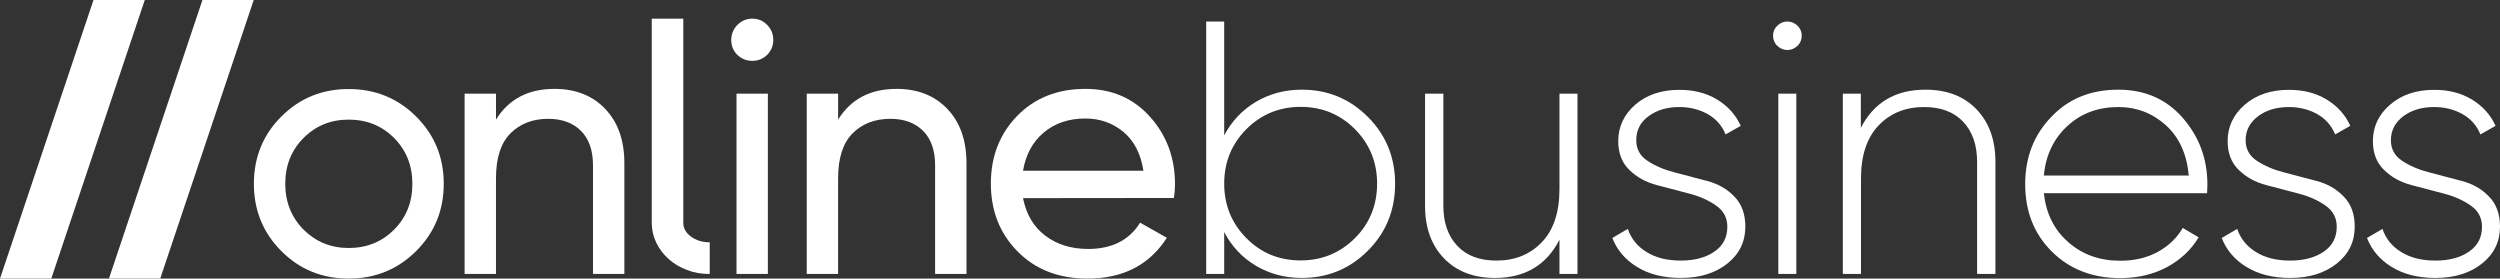
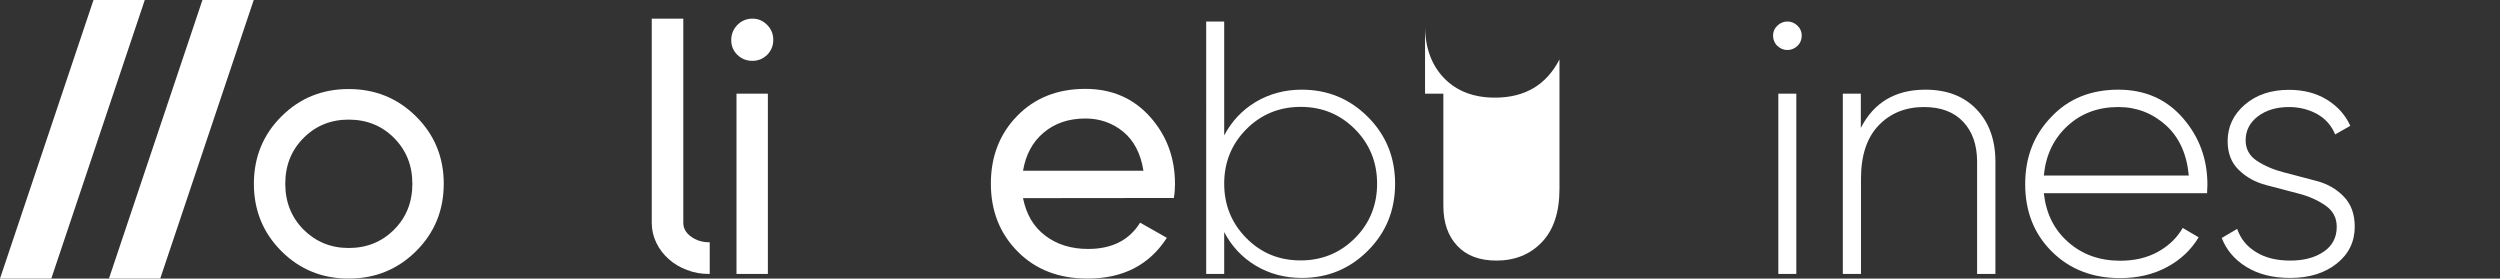
<svg xmlns="http://www.w3.org/2000/svg" version="1.1" id="Layer_1" x="0px" y="0px" viewBox="0 0 1569.6 174.9" style="enable-background:new 0 0 1569.6 174.9;" xml:space="preserve">
  <rect x="0" y="0" width="1569.6" height="174.9" fill="#333333" stroke="none" />
  <style type="text/css">
	.st0{fill:#FFFFFF;}
</style>
  <g>
    <path class="st0" d="M261.2,157.7c-11.6,11.5-25.7,17.2-42.3,17.2s-30.7-5.7-42.2-17.2c-11.5-11.5-17.3-25.6-17.3-42.3   s5.8-30.9,17.3-42.3c11.5-11.5,25.6-17.2,42.2-17.2c16.6,0,30.7,5.7,42.3,17.2c11.6,11.5,17.4,25.6,17.4,42.3   C278.6,132.1,272.8,146.2,261.2,157.7z M218.9,155.7c11.3,0,20.8-3.8,28.5-11.5c7.7-7.7,11.5-17.3,11.5-28.8s-3.8-21-11.5-28.8   c-7.7-7.7-17.2-11.5-28.5-11.5c-11.2,0-20.6,3.8-28.3,11.5c-7.7,7.7-11.5,17.3-11.5,28.8s3.9,21.1,11.5,28.8   C198.3,151.8,207.7,155.7,218.9,155.7z" />
-     <path class="st0" d="M348.1,55.8c13.3,0,23.9,4.2,31.9,12.6s12,19.7,12,34.1V172h-19.7v-68.4c0-9.2-2.5-16.3-7.5-21.4   c-5-5-11.8-7.6-20.6-7.6c-9.8,0-17.7,3.1-23.8,9.2c-6,6.1-9,15.5-9,28.2v60h-19.7V58.8h19.7v16.3C319.4,62.2,331.7,55.8,348.1,55.8   z" />
    <path class="st0" d="M472.4,38.2c-3.8,0-6.9-1.3-9.5-3.8c-2.6-2.6-3.8-5.7-3.8-9.3c0-3.6,1.3-6.8,3.8-9.4c2.6-2.6,5.7-4,9.5-4   c3.6,0,6.7,1.3,9.3,4c2.6,2.6,3.8,5.8,3.8,9.4s-1.3,6.7-3.8,9.3C479.1,36.9,476,38.2,472.4,38.2z M462.4,172V58.8h19.7V172H462.4z" />
-     <path class="st0" d="M562.9,55.8c13.3,0,23.9,4.2,31.9,12.6c8,8.4,12,19.7,12,34.1V172h-19.7v-68.4c0-9.2-2.5-16.3-7.5-21.4   c-5-5-11.8-7.6-20.6-7.6c-9.8,0-17.7,3.1-23.8,9.2c-6,6.1-9,15.5-9,28.2v60h-19.7V58.8h19.7v16.3C534.2,62.2,546.4,55.8,562.9,55.8   z" />
    <path class="st0" d="M642.3,124.4c2,10.1,6.6,18,13.9,23.5c7.3,5.6,16.3,8.4,27,8.4c14.9,0,25.8-5.5,32.6-16.5l16.8,9.5   c-11,17.1-27.6,25.6-49.8,25.6c-18,0-32.6-5.6-43.8-16.9s-16.9-25.5-16.9-42.7c0-17,5.5-31.2,16.5-42.5c11-11.3,25.3-17,42.8-17   c16.6,0,30.1,5.8,40.6,17.5c10.5,11.7,15.7,25.8,15.7,42.2c0,2.9-0.2,5.8-0.7,8.8L642.3,124.4L642.3,124.4z M681.5,74.4   c-10.6,0-19.3,3-26.3,8.9s-11.2,13.9-12.9,23.9h75.6c-1.7-10.7-5.9-18.9-12.7-24.5C698.5,77.2,690.5,74.4,681.5,74.4z" />
    <path class="st0" d="M817.3,56.3c16.3,0,30.1,5.7,41.5,17.1c11.4,11.4,17.1,25.4,17.1,42s-5.7,30.6-17.1,42s-25.2,17.1-41.5,17.1   c-10.7,0-20.3-2.6-28.9-7.7c-8.5-5.1-15.1-12.1-19.8-21.1V172h-11.3V13.5h11.3V85c4.7-8.9,11.3-15.9,19.8-21   C797,58.9,806.6,56.3,817.3,56.3z M782.5,149.5c9.3,9.4,20.6,14,34.1,14c13.4,0,24.8-4.7,34.1-14s13.9-20.8,13.9-34.2   c0-13.4-4.6-24.8-13.9-34.2c-9.3-9.3-20.6-14-34.1-14c-13.4,0-24.8,4.7-34.1,14c-9.3,9.4-13.9,20.8-13.9,34.2   C768.6,128.8,773.3,140.2,782.5,149.5z" />
-     <path class="st0" d="M979.1,58.8h11.3V172h-11.3v-21.5c-8.2,16-21.7,24-40.5,24c-13.4,0-24.1-4.1-32-12.3   c-7.9-8.2-11.9-19.2-11.9-32.9V58.8h11.5v70.4c0,10.6,2.9,18.9,8.7,25.1c5.8,6.2,14,9.3,24.6,9.3c11.6,0,21.1-3.8,28.5-11.5   c7.4-7.7,11.1-18.9,11.1-33.5L979.1,58.8L979.1,58.8z" />
-     <path class="st0" d="M1027.3,88.1c0,5.5,2.4,9.8,7.1,12.9s10.5,5.6,17.2,7.3c6.7,1.8,13.5,3.5,20.2,5.3c6.8,1.8,12.5,5,17.1,9.8   c4.6,4.7,6.9,11,6.9,18.9c0,9.4-3.7,17.1-11.2,23.1c-7.5,6-17.2,9.1-29.3,9.1c-10.9,0-20-2.3-27.5-6.9   c-7.5-4.6-12.6-10.7-15.5-18.2l9.7-5.7c2.1,6.2,6.1,11.1,11.9,14.6c5.8,3.6,12.9,5.3,21.4,5.3c8.4,0,15.4-1.8,20.9-5.5   c5.5-3.7,8.3-8.9,8.3-15.7c0-5.6-2.3-10-7-13.3s-10.4-5.9-17.1-7.6c-6.7-1.8-13.5-3.5-20.2-5.3c-6.8-1.8-12.5-4.9-17.2-9.5   c-4.7-4.5-7-10.6-7-18.1c0-9,3.6-16.7,10.7-22.9c7.2-6.2,16.4-9.3,27.7-9.3c9.1,0,16.9,2,23.7,6.1c6.7,4.1,11.7,9.6,14.8,16.5   l-9.5,5.4c-2.3-5.6-6-9.8-11.3-12.8c-5.3-2.9-11.2-4.4-17.7-4.4c-7.7,0-14.2,1.9-19.3,5.7C1029.9,76.6,1027.3,81.7,1027.3,88.1z" />
+     <path class="st0" d="M979.1,58.8h11.3h-11.3v-21.5c-8.2,16-21.7,24-40.5,24c-13.4,0-24.1-4.1-32-12.3   c-7.9-8.2-11.9-19.2-11.9-32.9V58.8h11.5v70.4c0,10.6,2.9,18.9,8.7,25.1c5.8,6.2,14,9.3,24.6,9.3c11.6,0,21.1-3.8,28.5-11.5   c7.4-7.7,11.1-18.9,11.1-33.5L979.1,58.8L979.1,58.8z" />
    <path class="st0" d="M1128.5,28.8c-1.8,1.7-3.9,2.6-6.3,2.6c-2.4,0-4.5-0.9-6.3-2.6c-1.8-1.7-2.7-3.9-2.7-6.5   c0-2.4,0.9-4.5,2.7-6.2c1.8-1.7,3.9-2.6,6.3-2.6c2.4,0,4.5,0.9,6.3,2.6c1.8,1.7,2.7,3.8,2.7,6.2   C1131.2,24.9,1130.3,27.1,1128.5,28.8z M1116.5,172V58.8h11.3V172H1116.5z" />
    <path class="st0" d="M1208.9,56.3c13.4,0,24.1,4.1,32,12.3c7.9,8.2,11.9,19.2,11.9,32.9V172h-11.5v-70.4c0-10.6-2.9-18.9-8.7-25.1   c-5.8-6.2-14-9.3-24.6-9.3c-11.6,0-21.1,3.8-28.5,11.5c-7.4,7.7-11.1,18.9-11.1,33.5V172H1157V58.8h11.3v21.5   C1176.5,64.3,1190,56.3,1208.9,56.3z" />
    <path class="st0" d="M1330,56.3c16.6,0,30.1,5.9,40.4,17.7c10.3,11.8,15.5,25.7,15.5,41.9c0,0.6,0,1.5-0.1,2.7   c-0.1,1.2-0.1,2.1-0.1,2.7h-102.5c1.4,12.7,6.4,22.9,15.3,30.7c8.8,7.8,19.7,11.7,32.7,11.7c9.1,0,17-1.9,23.8-5.7   s11.9-8.8,15.4-14.9l10,5.9c-4.7,7.8-11.3,14.1-19.9,18.7c-8.6,4.6-18.4,6.9-29.4,6.9c-17.3,0-31.6-5.5-42.8-16.6   c-11.2-11.1-16.8-25.2-16.8-42.4c0-16.9,5.5-31,16.4-42.2C1298.7,61.9,1312.8,56.3,1330,56.3z M1330,67.2c-12.8,0-23.5,4-32.1,12   s-13.5,18.3-14.7,31h91c-1.2-13.4-6-24-14.4-31.6C1351.3,71,1341.4,67.2,1330,67.2z" />
    <path class="st0" d="M1409.9,88.1c0,5.5,2.4,9.8,7.1,12.9s10.5,5.6,17.2,7.3c6.7,1.8,13.5,3.5,20.2,5.3c6.8,1.8,12.5,5,17.1,9.8   c4.6,4.7,6.9,11,6.9,18.9c0,9.4-3.7,17.1-11.2,23.1c-7.5,6-17.2,9.1-29.3,9.1c-10.9,0-20-2.3-27.5-6.9s-12.6-10.7-15.5-18.2   l9.7-5.7c2.1,6.2,6.1,11.1,11.9,14.6c5.8,3.6,12.9,5.3,21.4,5.3c8.4,0,15.4-1.8,20.9-5.5c5.5-3.7,8.3-8.9,8.3-15.7   c0-5.6-2.3-10-7-13.3s-10.4-5.9-17.1-7.6c-6.7-1.8-13.5-3.5-20.2-5.3c-6.8-1.8-12.5-4.9-17.2-9.5c-4.7-4.5-7-10.6-7-18.1   c0-9,3.6-16.7,10.8-22.9s16.4-9.3,27.7-9.3c9.1,0,16.9,2,23.7,6.1c6.7,4.1,11.7,9.6,14.8,16.5l-9.5,5.4c-2.3-5.6-6-9.8-11.3-12.8   c-5.3-2.9-11.2-4.4-17.7-4.4c-7.7,0-14.2,1.9-19.3,5.7S1409.9,81.7,1409.9,88.1z" />
-     <path class="st0" d="M1501.1,88.1c0,5.5,2.4,9.8,7.1,12.9s10.5,5.6,17.2,7.3c6.7,1.8,13.5,3.5,20.2,5.3c6.8,1.8,12.5,5,17.1,9.8   c4.6,4.7,6.9,11,6.9,18.9c0,9.4-3.7,17.1-11.2,23.1c-7.5,6-17.2,9.1-29.3,9.1c-10.9,0-20-2.3-27.5-6.9s-12.6-10.7-15.5-18.2   l9.7-5.7c2.1,6.2,6.1,11.1,11.9,14.6c5.8,3.6,12.9,5.3,21.4,5.3c8.4,0,15.4-1.8,20.9-5.5c5.5-3.7,8.3-8.9,8.3-15.7   c0-5.6-2.3-10-7-13.3s-10.4-5.9-17.1-7.6c-6.7-1.8-13.5-3.5-20.2-5.3c-6.8-1.8-12.5-4.9-17.2-9.5c-4.7-4.5-7-10.6-7-18.1   c0-9,3.6-16.7,10.8-22.9s16.4-9.3,27.7-9.3c9.1,0,16.9,2,23.7,6.1c6.7,4.1,11.7,9.6,14.8,16.5l-9.5,5.4c-2.3-5.6-6-9.8-11.3-12.8   c-5.3-2.9-11.2-4.4-17.7-4.4c-7.7,0-14.2,1.9-19.3,5.7S1501.1,81.7,1501.1,88.1z" />
    <path class="st0" d="M445.3,152.1c-4.5,0-8.3-1.2-11.5-3.6c-3.2-2.3-4.8-5.2-4.8-8.6V11.7h-19.8V140c0,4.4,1,8.6,2.9,12.5   c1.9,3.9,4.5,7.3,7.8,10.2c3.2,2.9,7.1,5.2,11.4,6.8c4.3,1.7,9,2.5,14,2.5h0.3v-19.8L445.3,152.1L445.3,152.1z" />
  </g>
  <g>
    <polygon class="st0" points="127.1,0 68.4,174.9 100.6,174.9 159.3,0  " />
    <polygon class="st0" points="58.7,0 0,174.9 32.2,174.9 90.9,0  " />
  </g>
</svg>